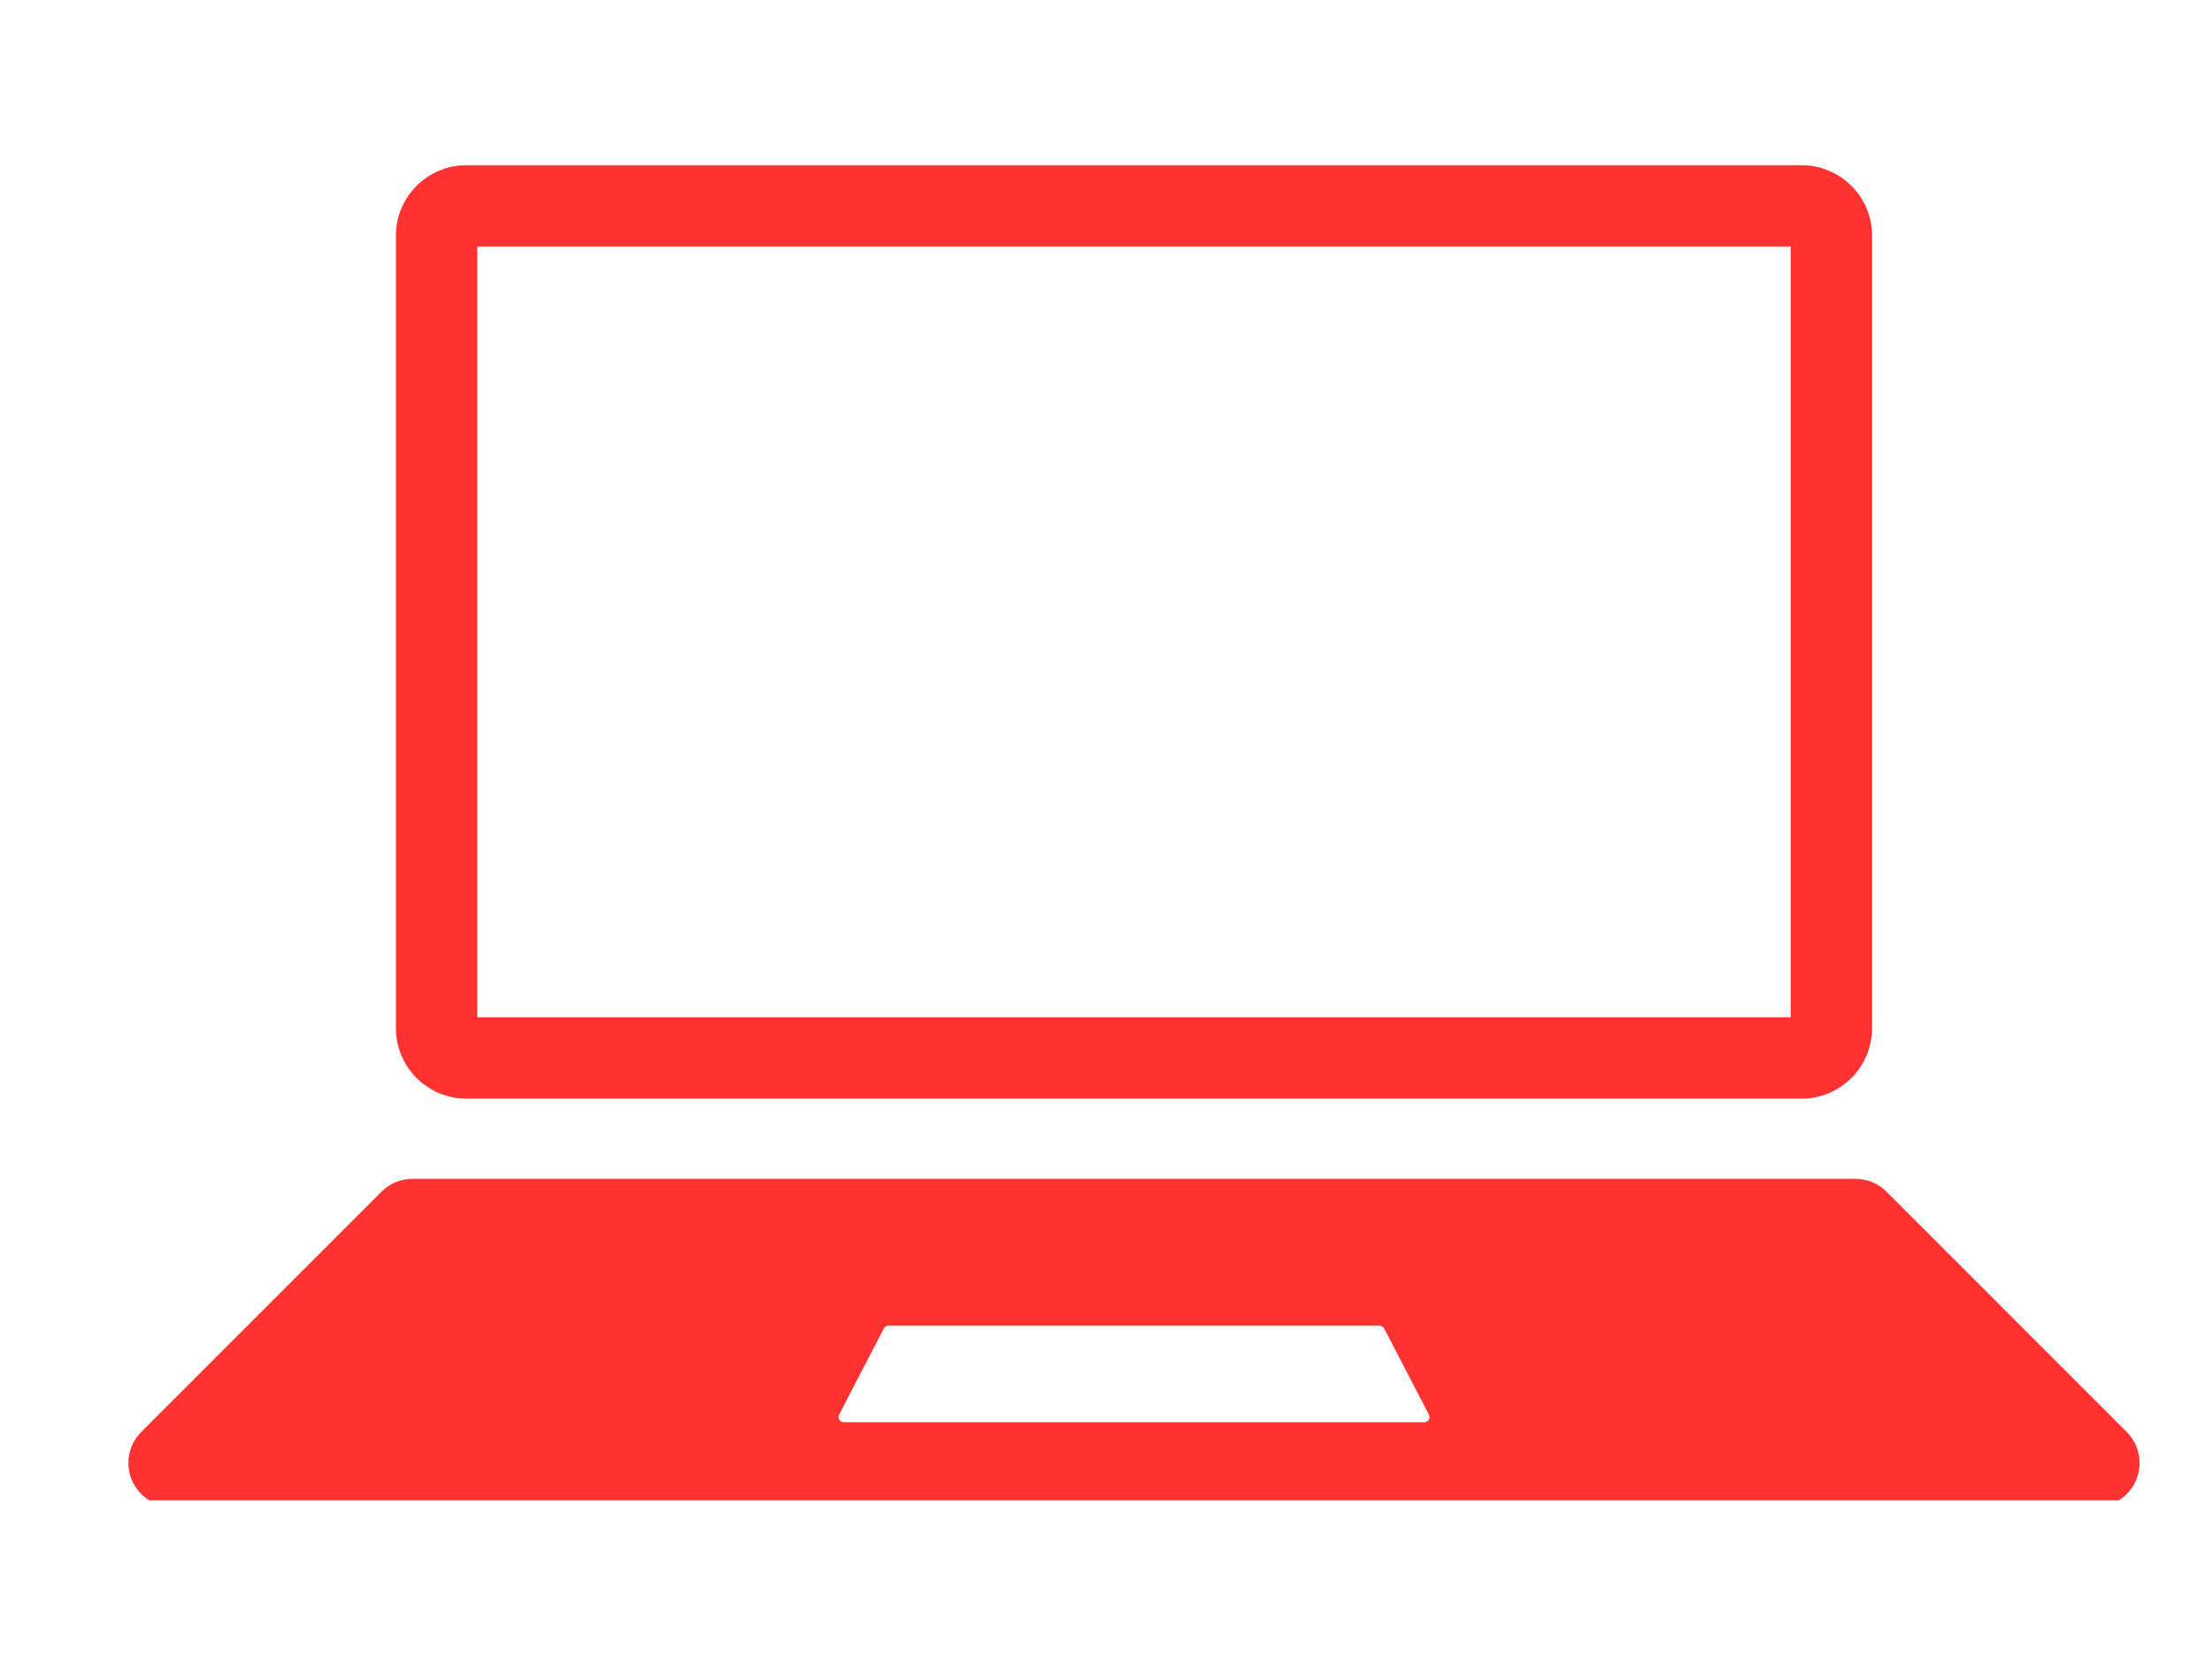
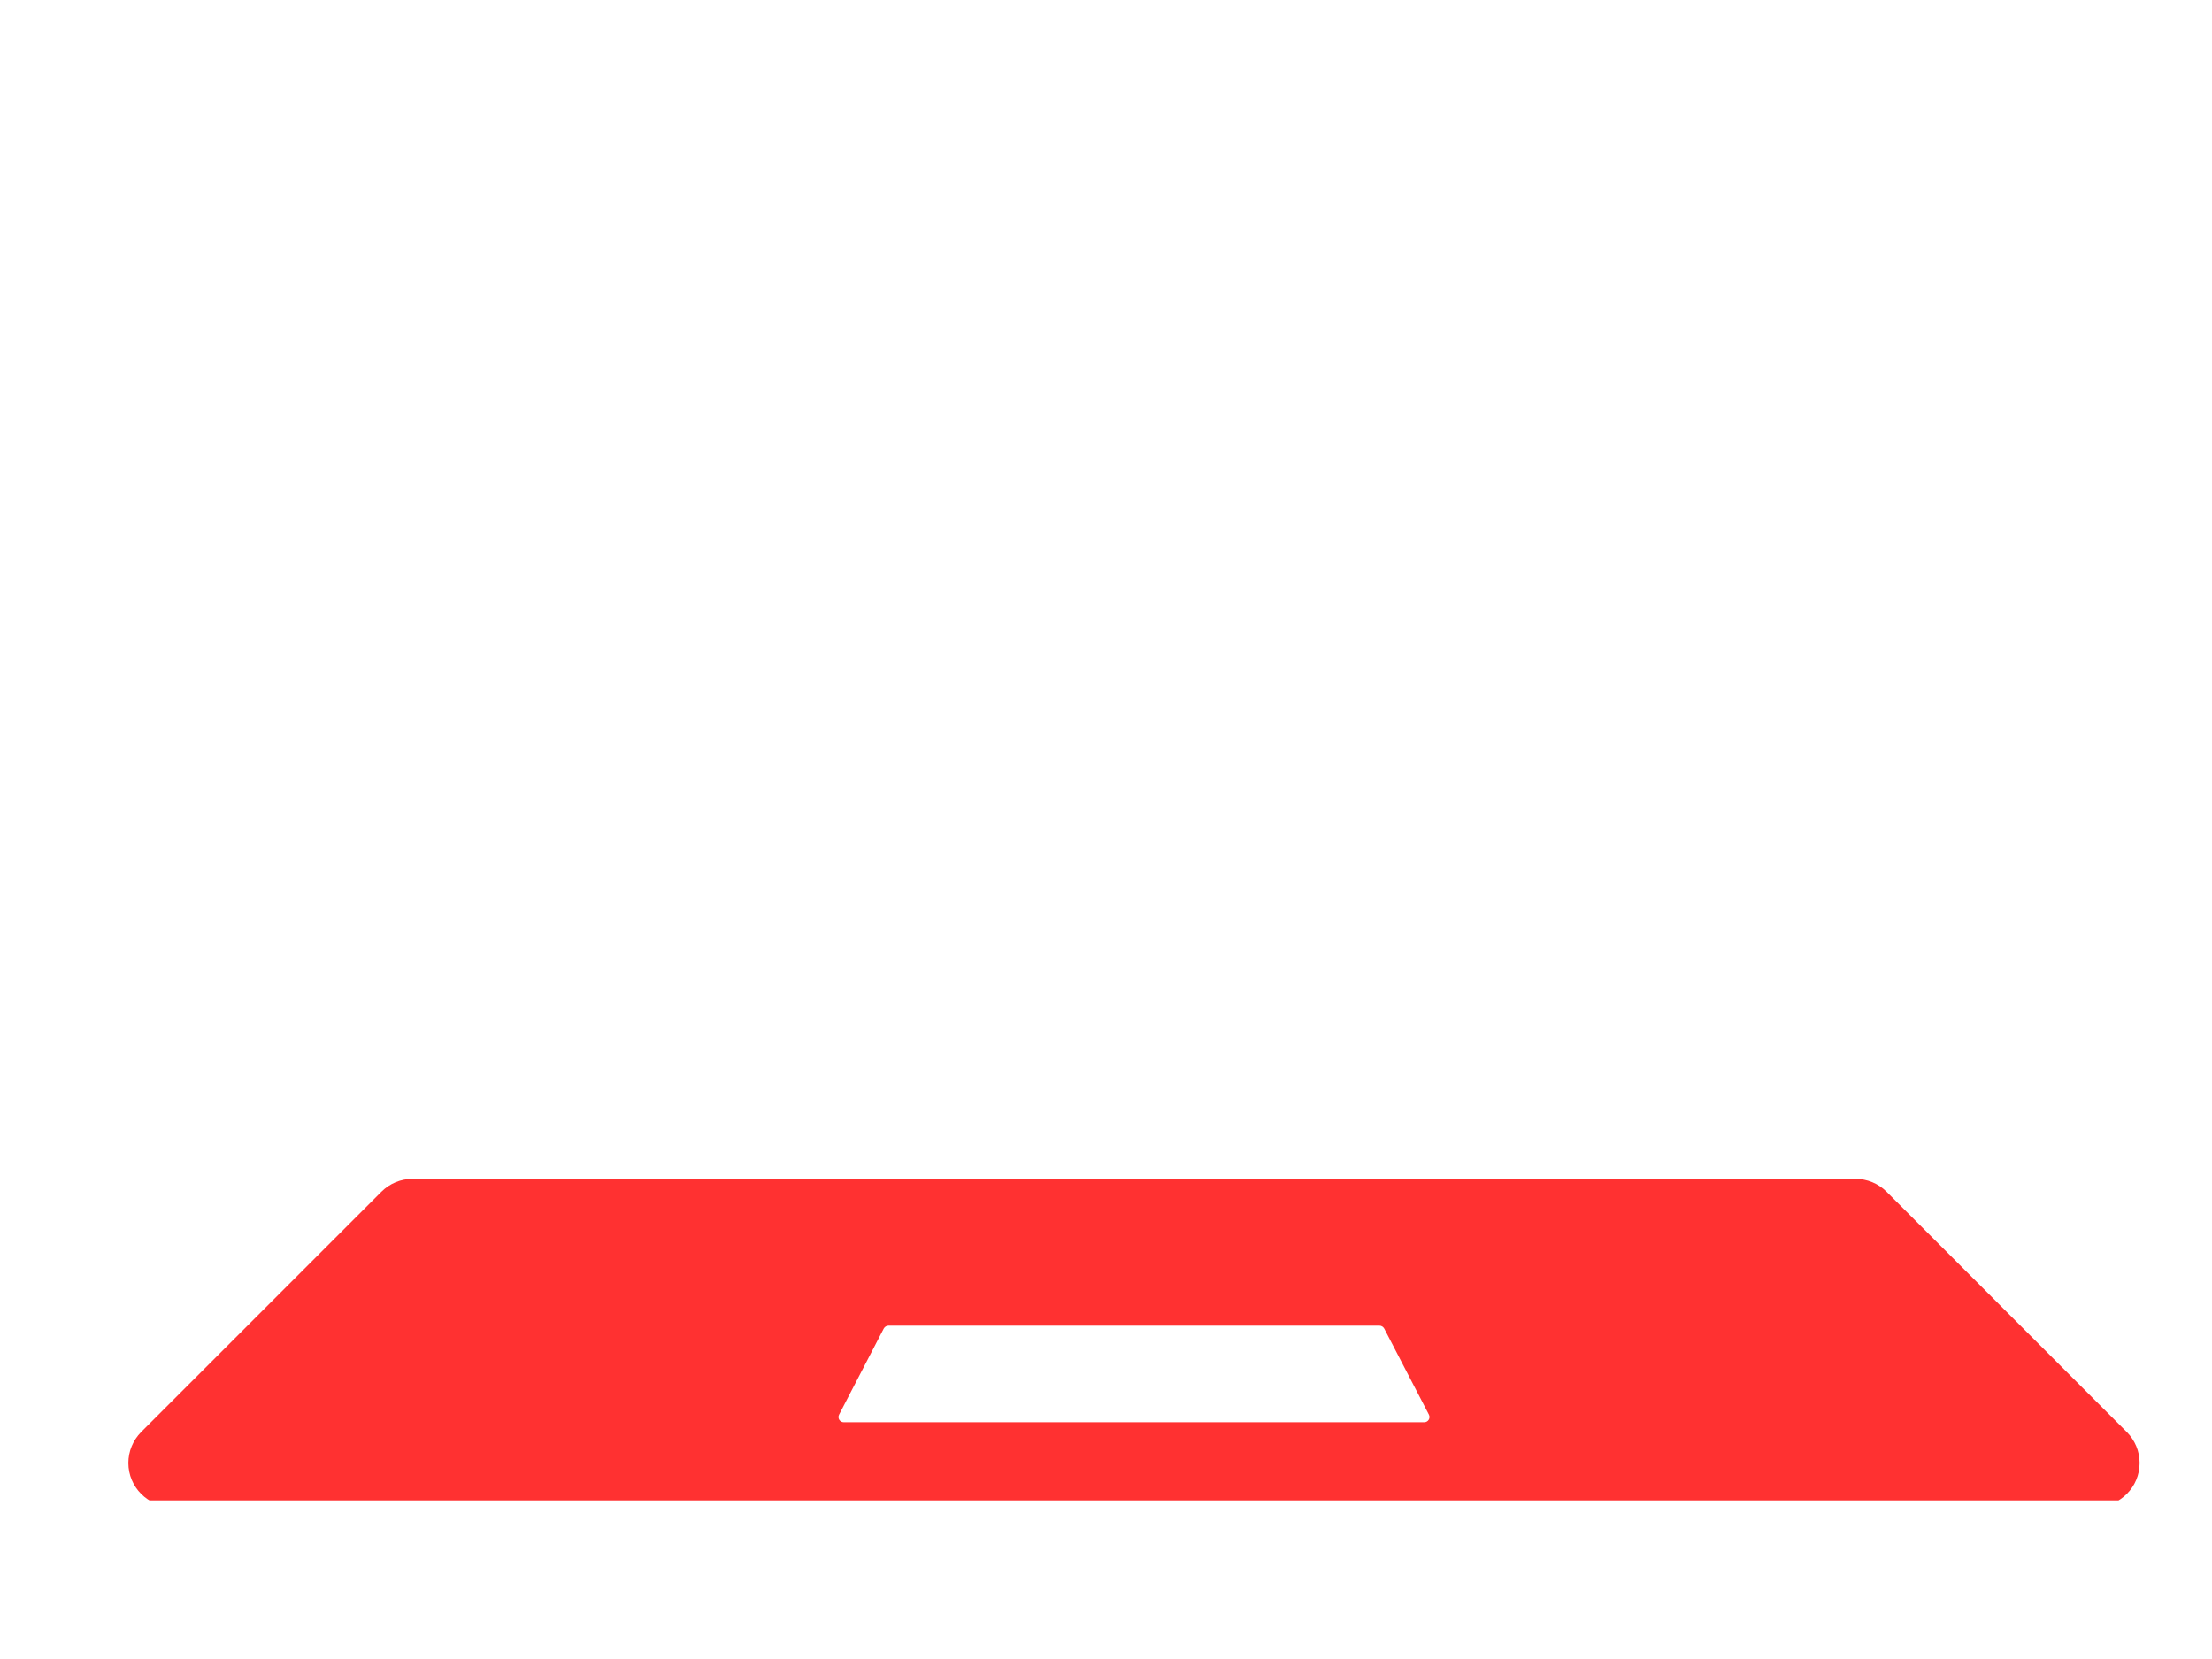
<svg xmlns="http://www.w3.org/2000/svg" width="120" zoomAndPan="magnify" viewBox="0 0 90 67.5" height="90" preserveAspectRatio="xMidYMid meet" version="1.0">
  <defs>
    <clipPath id="e2f21b6c74">
      <path d="M 5.223 47.805 L 87.055 47.805 L 87.055 61.047 L 5.223 61.047 Z M 5.223 47.805 " clip-rule="nonzero" />
    </clipPath>
    <clipPath id="4a2777519f">
-       <path d="M 16 6.699 L 77 6.699 L 77 45 L 16 45 Z M 16 6.699 " clip-rule="nonzero" />
+       <path d="M 16 6.699 L 77 6.699 L 77 45 L 16 45 Z " clip-rule="nonzero" />
    </clipPath>
  </defs>
  <g clip-path="url(#e2f21b6c74)">
    <path fill="#ff3131" d="M 57.945 57.867 L 34.332 57.867 C 34.168 57.867 34.066 57.699 34.141 57.555 L 35.957 54.055 C 35.996 53.984 36.07 53.938 36.148 53.938 L 56.129 53.938 C 56.207 53.938 56.281 53.984 56.32 54.055 L 58.137 57.555 C 58.211 57.699 58.109 57.867 57.945 57.867 Z M 86.535 58.266 L 76.758 48.488 C 76.422 48.152 75.969 47.965 75.496 47.965 L 16.781 47.965 C 16.309 47.965 15.855 48.152 15.52 48.488 L 5.742 58.266 C 5.41 58.602 5.223 59.051 5.223 59.523 C 5.223 60.508 6.02 61.305 7 61.305 L 85.277 61.305 C 86.258 61.305 87.055 60.508 87.055 59.523 C 87.055 59.051 86.867 58.602 86.535 58.266 " fill-opacity="1" fill-rule="nonzero" />
  </g>
  <g clip-path="url(#4a2777519f)">
-     <path fill="#ff3131" d="M 73.309 6.723 L 18.969 6.723 C 17.398 6.723 16.109 8.008 16.109 9.578 L 16.109 41.84 C 16.109 43.414 17.398 44.699 18.969 44.699 L 73.309 44.699 C 74.879 44.699 76.168 43.414 76.168 41.84 L 76.168 9.578 C 76.168 8.008 74.879 6.723 73.309 6.723 Z M 72.859 10.031 L 72.859 41.391 L 19.418 41.391 L 19.418 10.031 L 72.859 10.031 " fill-opacity="1" fill-rule="nonzero" />
-   </g>
+     </g>
</svg>